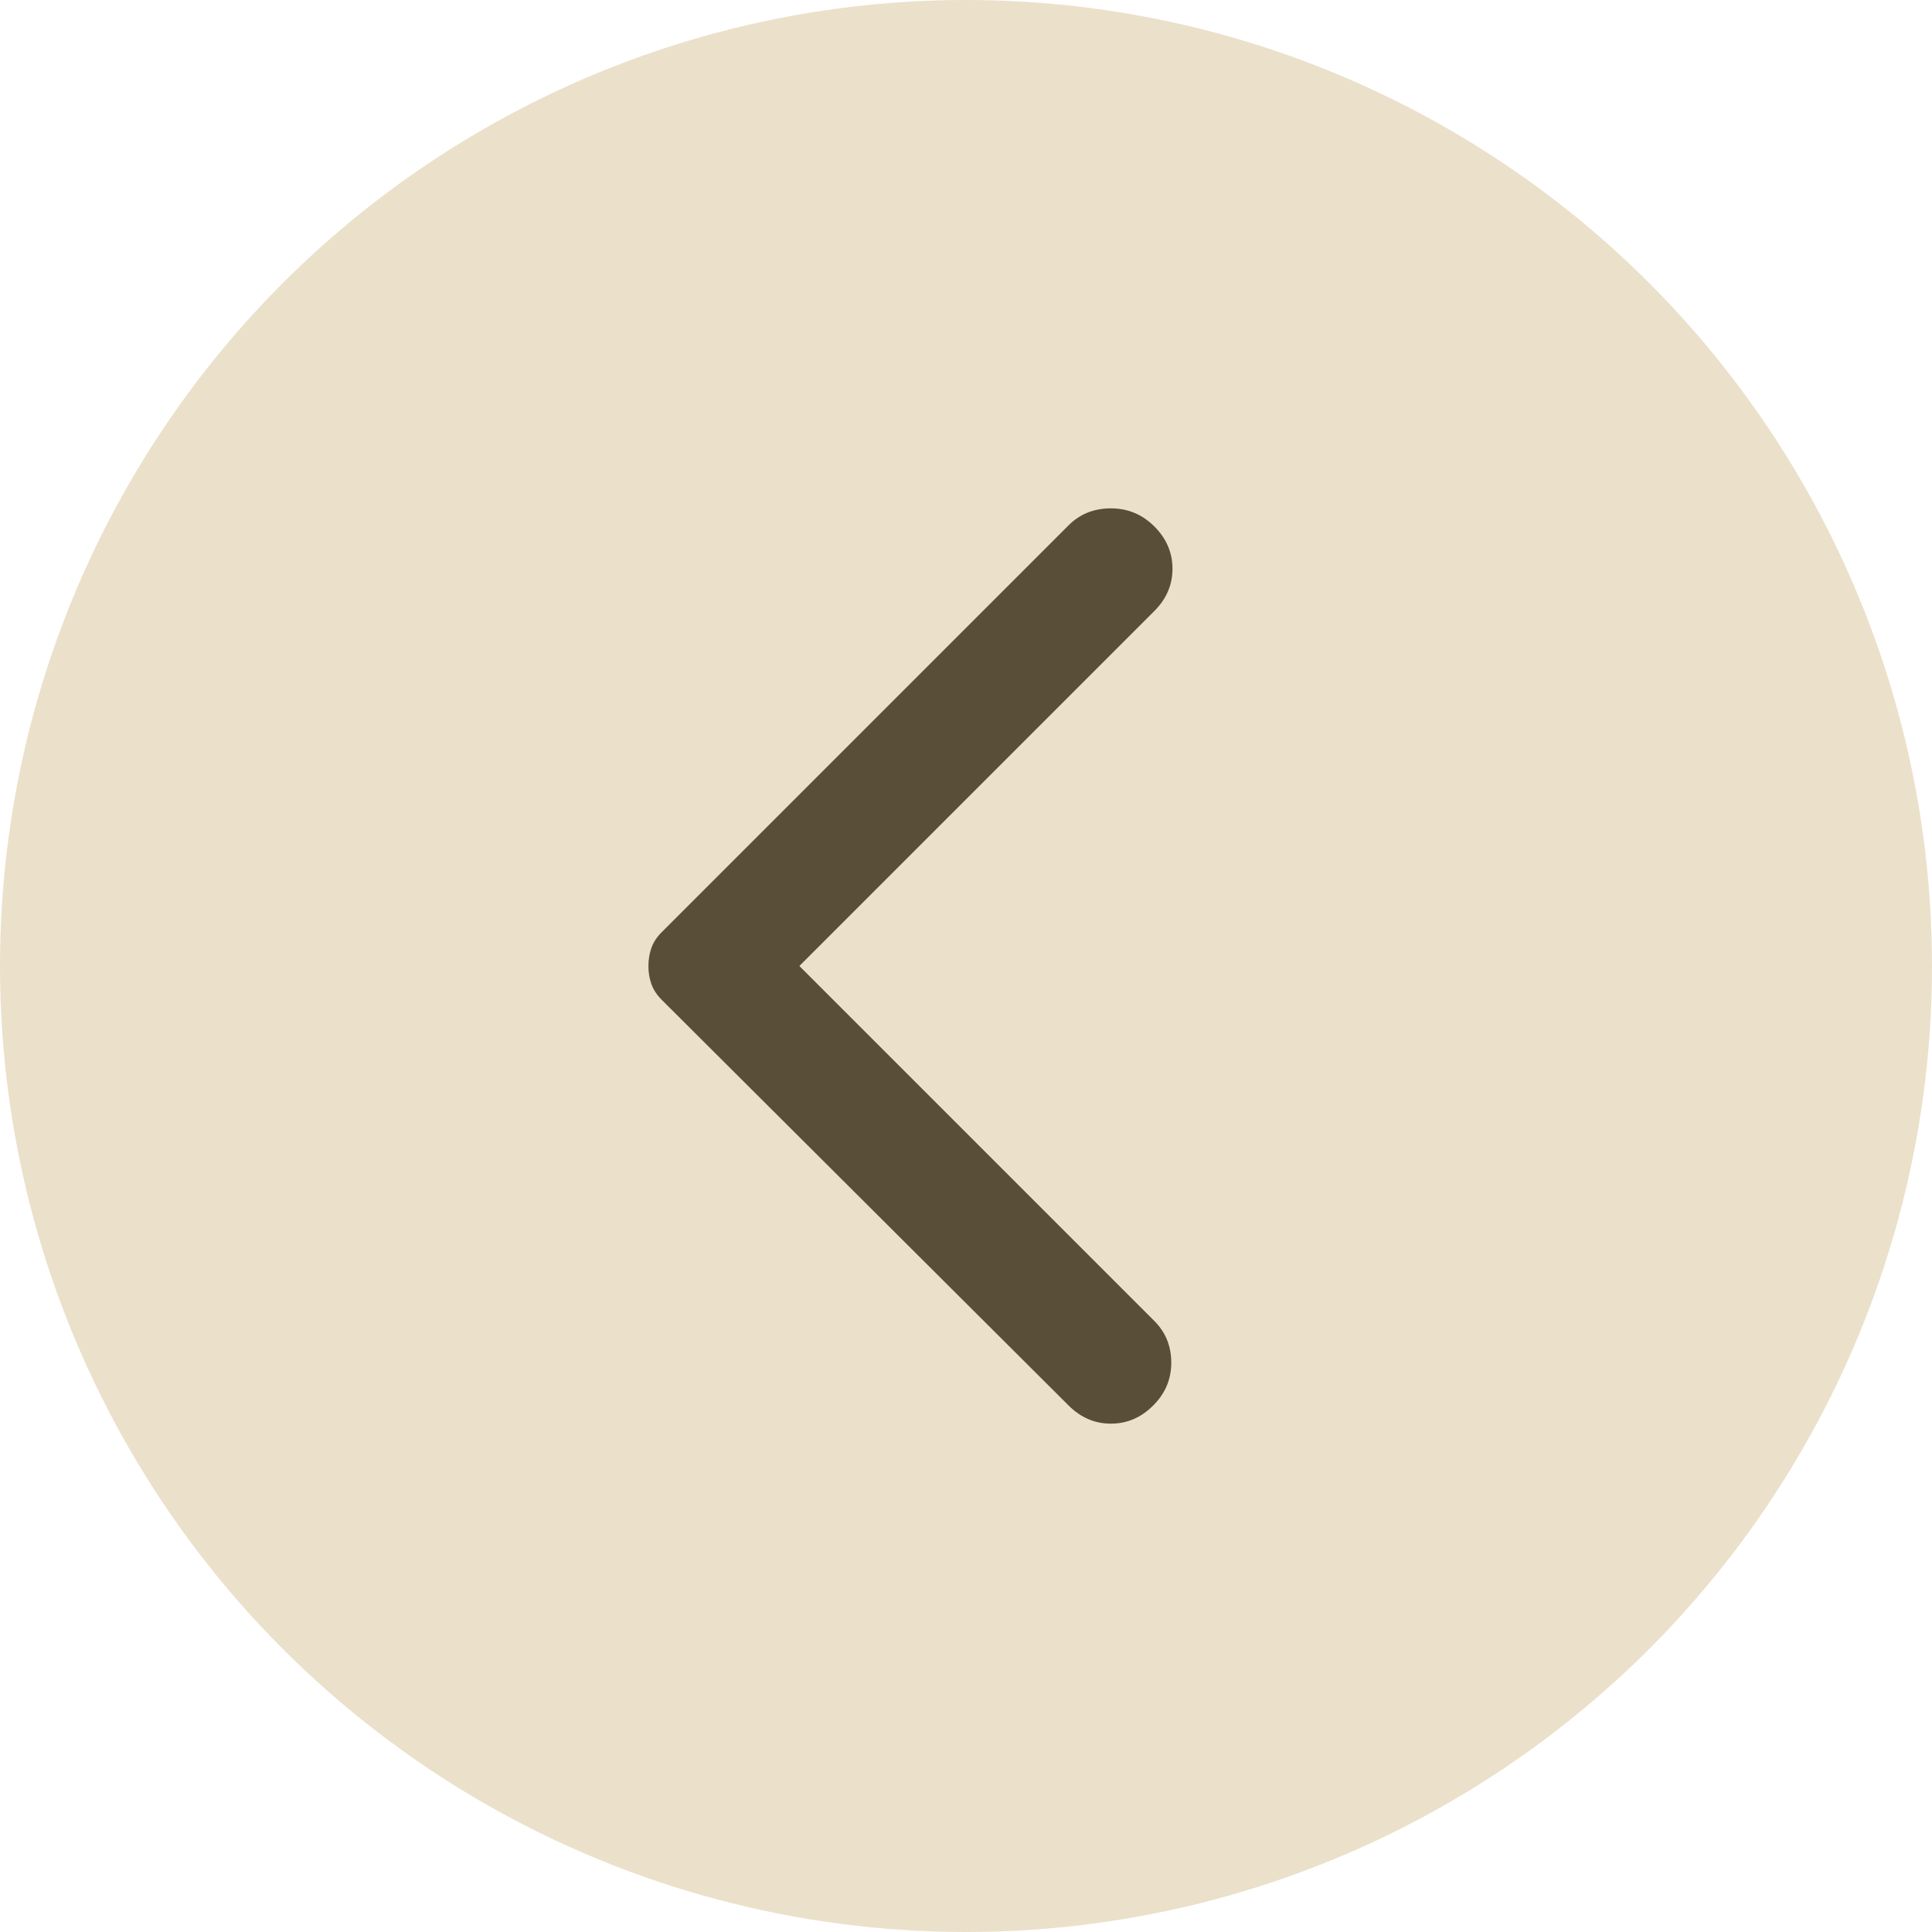
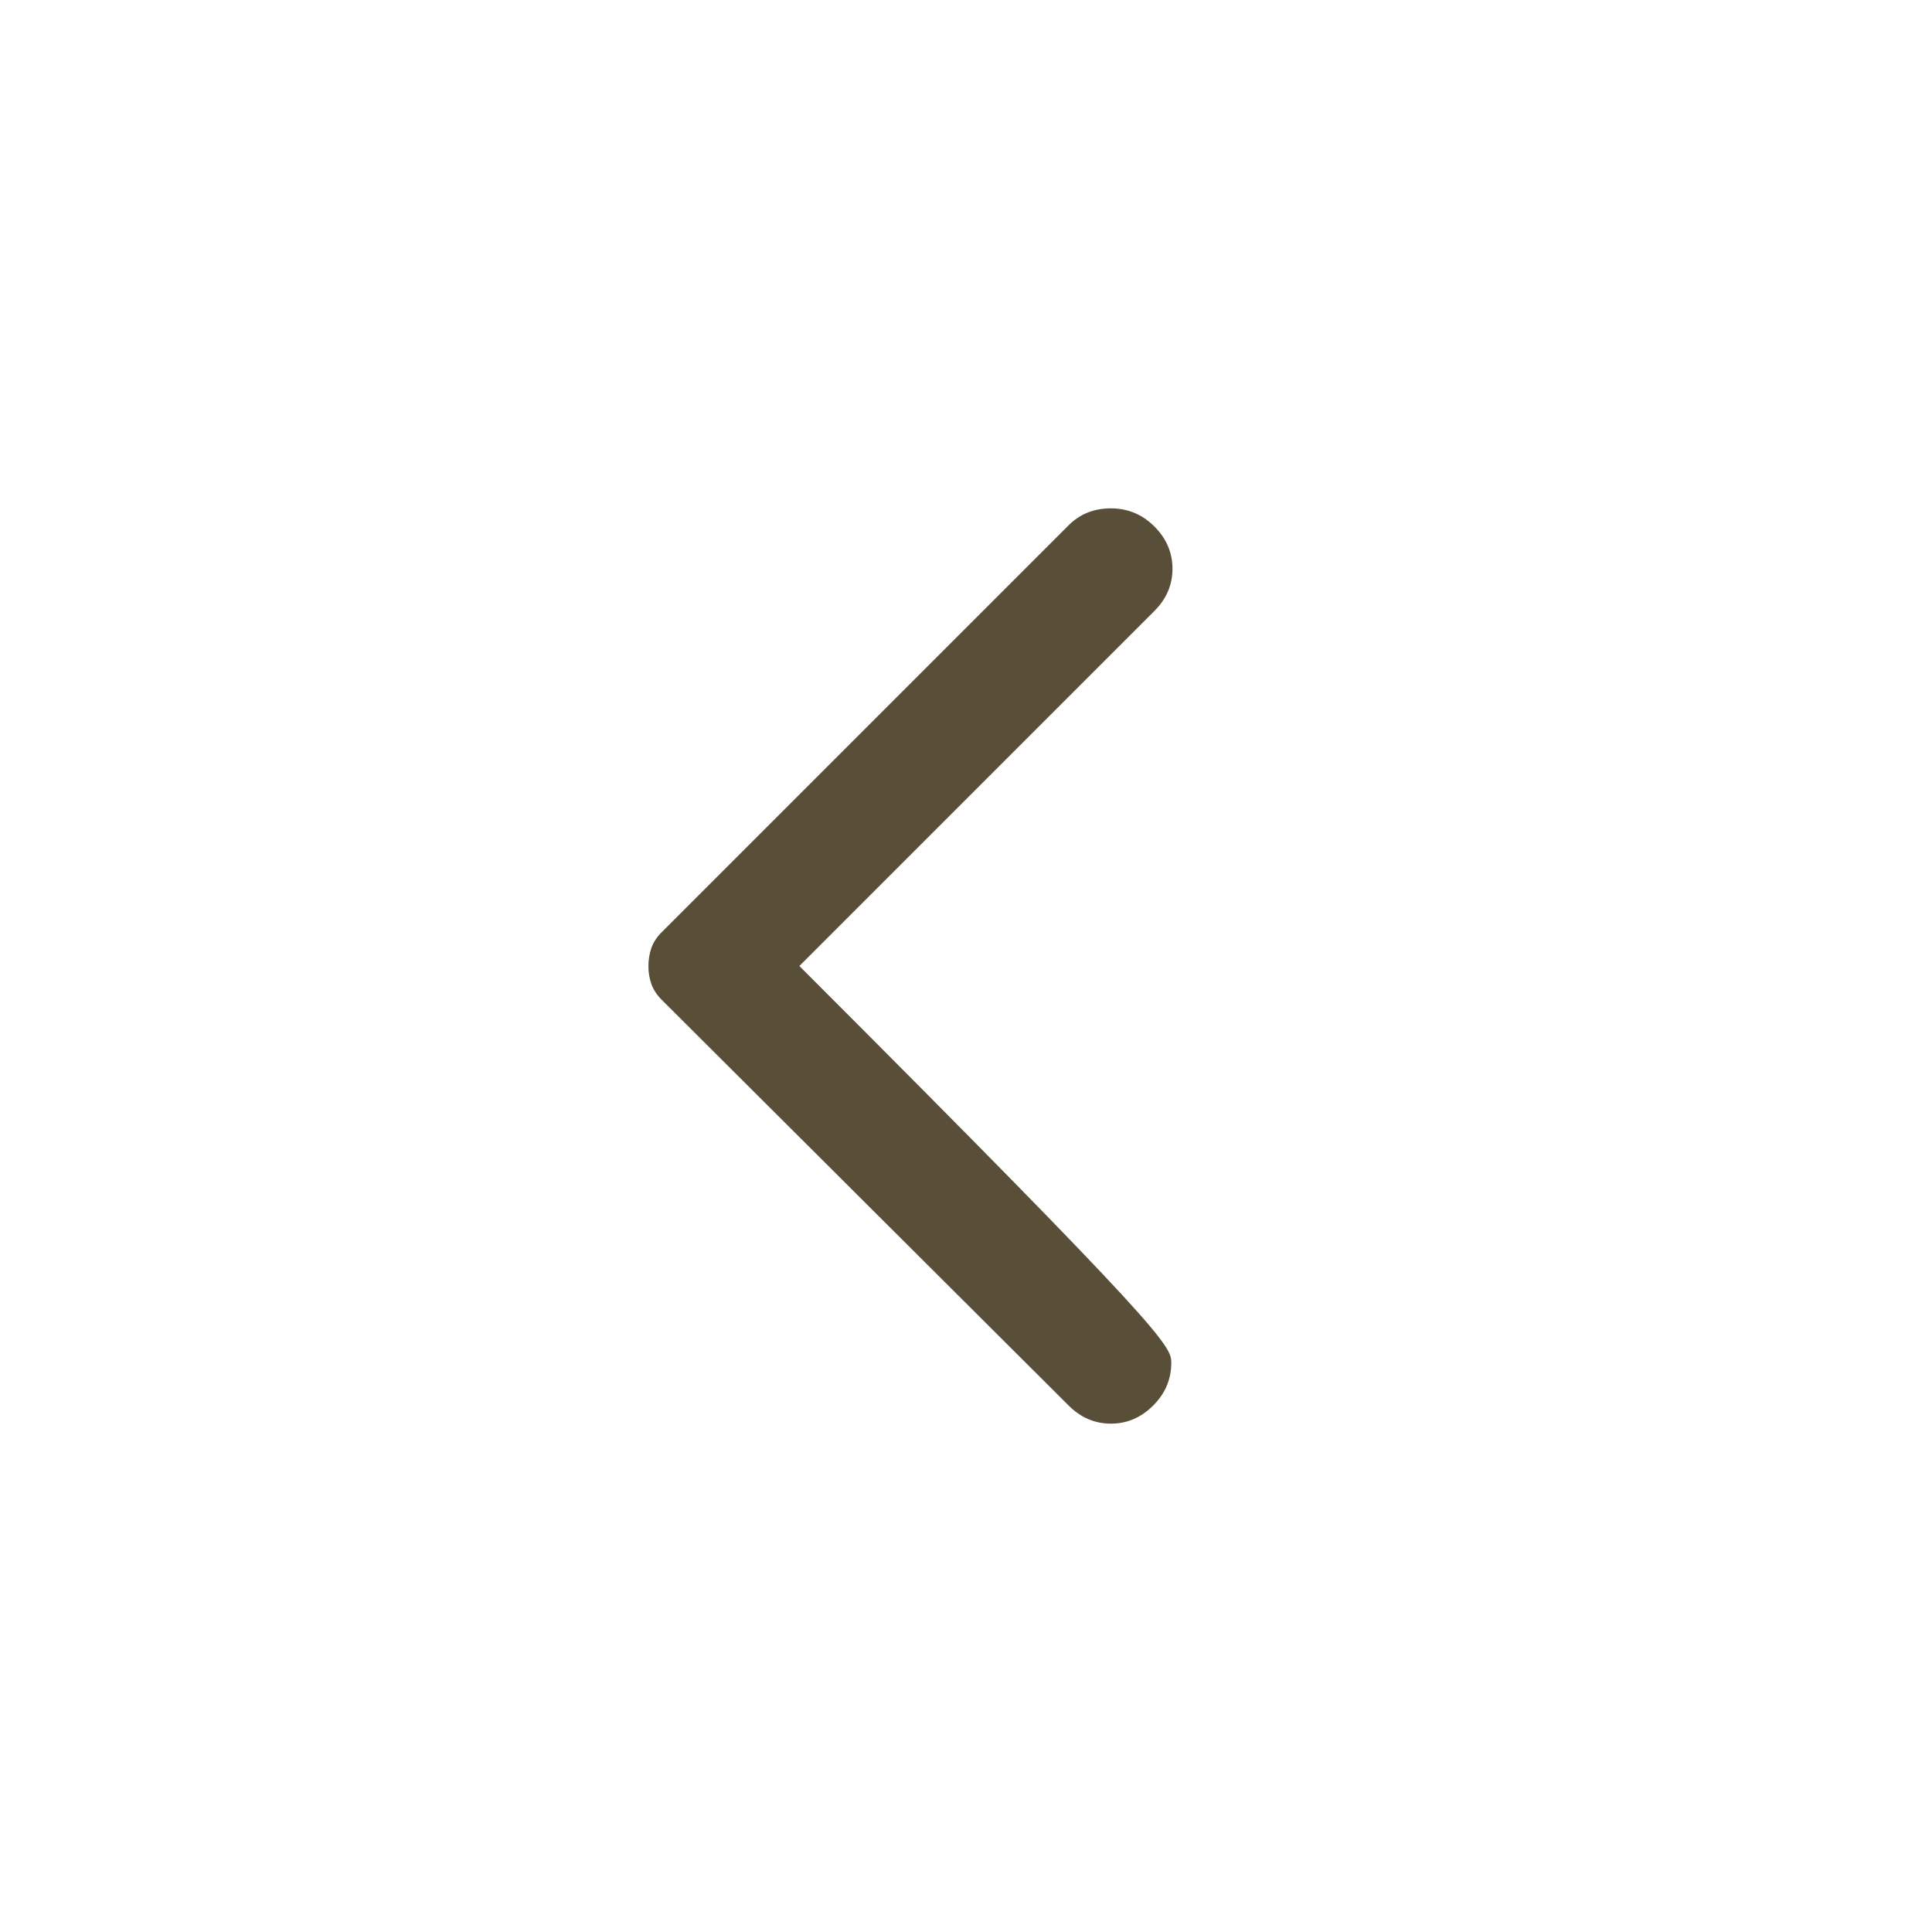
<svg xmlns="http://www.w3.org/2000/svg" width="40" height="40" viewBox="0 0 40 40" fill="none">
-   <circle cx="20" cy="20" r="20" fill="#EBE0CA" />
-   <path d="M22.125 29.1L13.7 20.7C13.6 20.6 13.529 20.492 13.487 20.375C13.445 20.258 13.424 20.133 13.425 20C13.425 19.867 13.446 19.742 13.487 19.625C13.528 19.508 13.599 19.4 13.7 19.3L22.125 10.875C22.358 10.642 22.65 10.525 23 10.525C23.35 10.525 23.65 10.65 23.9 10.9C24.15 11.15 24.275 11.442 24.275 11.775C24.275 12.108 24.15 12.4 23.9 12.65L16.55 20L23.9 27.35C24.133 27.583 24.25 27.871 24.25 28.213C24.25 28.555 24.125 28.851 23.875 29.1C23.625 29.35 23.333 29.475 23 29.475C22.667 29.475 22.375 29.35 22.125 29.1Z" fill="#594E38" />
+   <path d="M22.125 29.1L13.7 20.7C13.6 20.6 13.529 20.492 13.487 20.375C13.445 20.258 13.424 20.133 13.425 20C13.425 19.867 13.446 19.742 13.487 19.625C13.528 19.508 13.599 19.4 13.7 19.3L22.125 10.875C22.358 10.642 22.65 10.525 23 10.525C23.35 10.525 23.65 10.65 23.9 10.9C24.15 11.15 24.275 11.442 24.275 11.775C24.275 12.108 24.15 12.4 23.9 12.65L16.55 20C24.133 27.583 24.25 27.871 24.25 28.213C24.25 28.555 24.125 28.851 23.875 29.1C23.625 29.35 23.333 29.475 23 29.475C22.667 29.475 22.375 29.35 22.125 29.1Z" fill="#594E38" />
</svg>